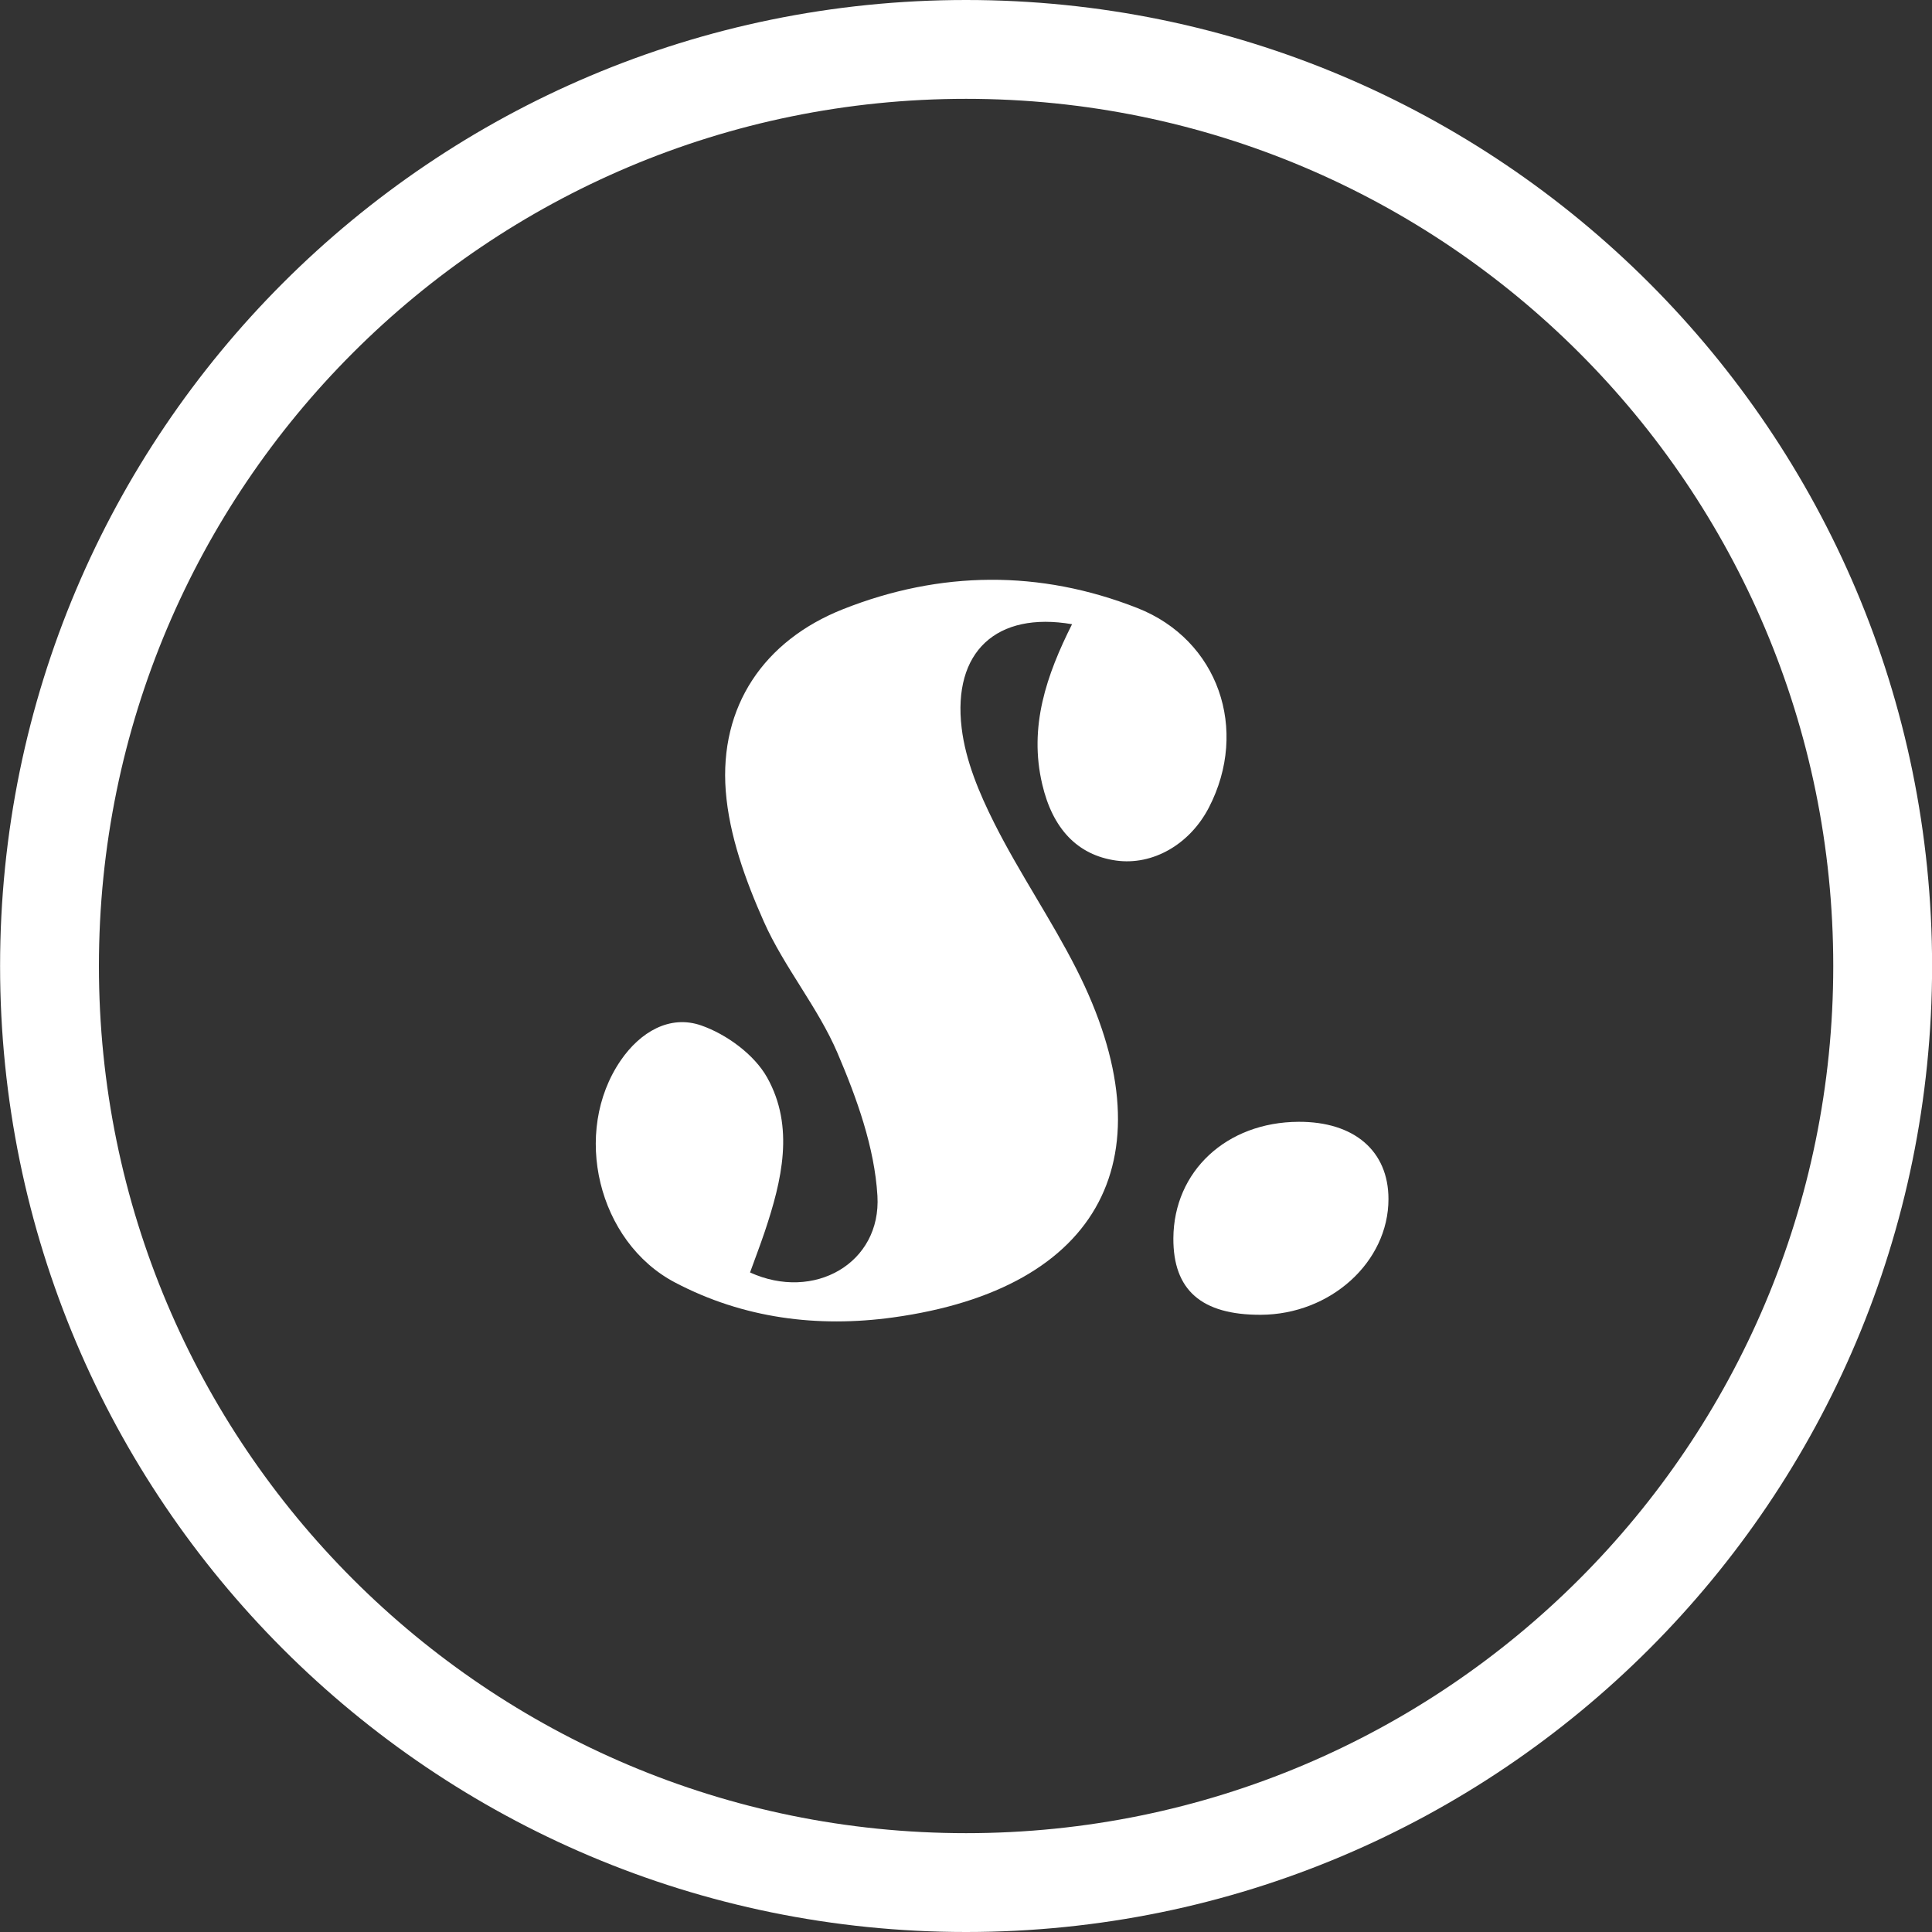
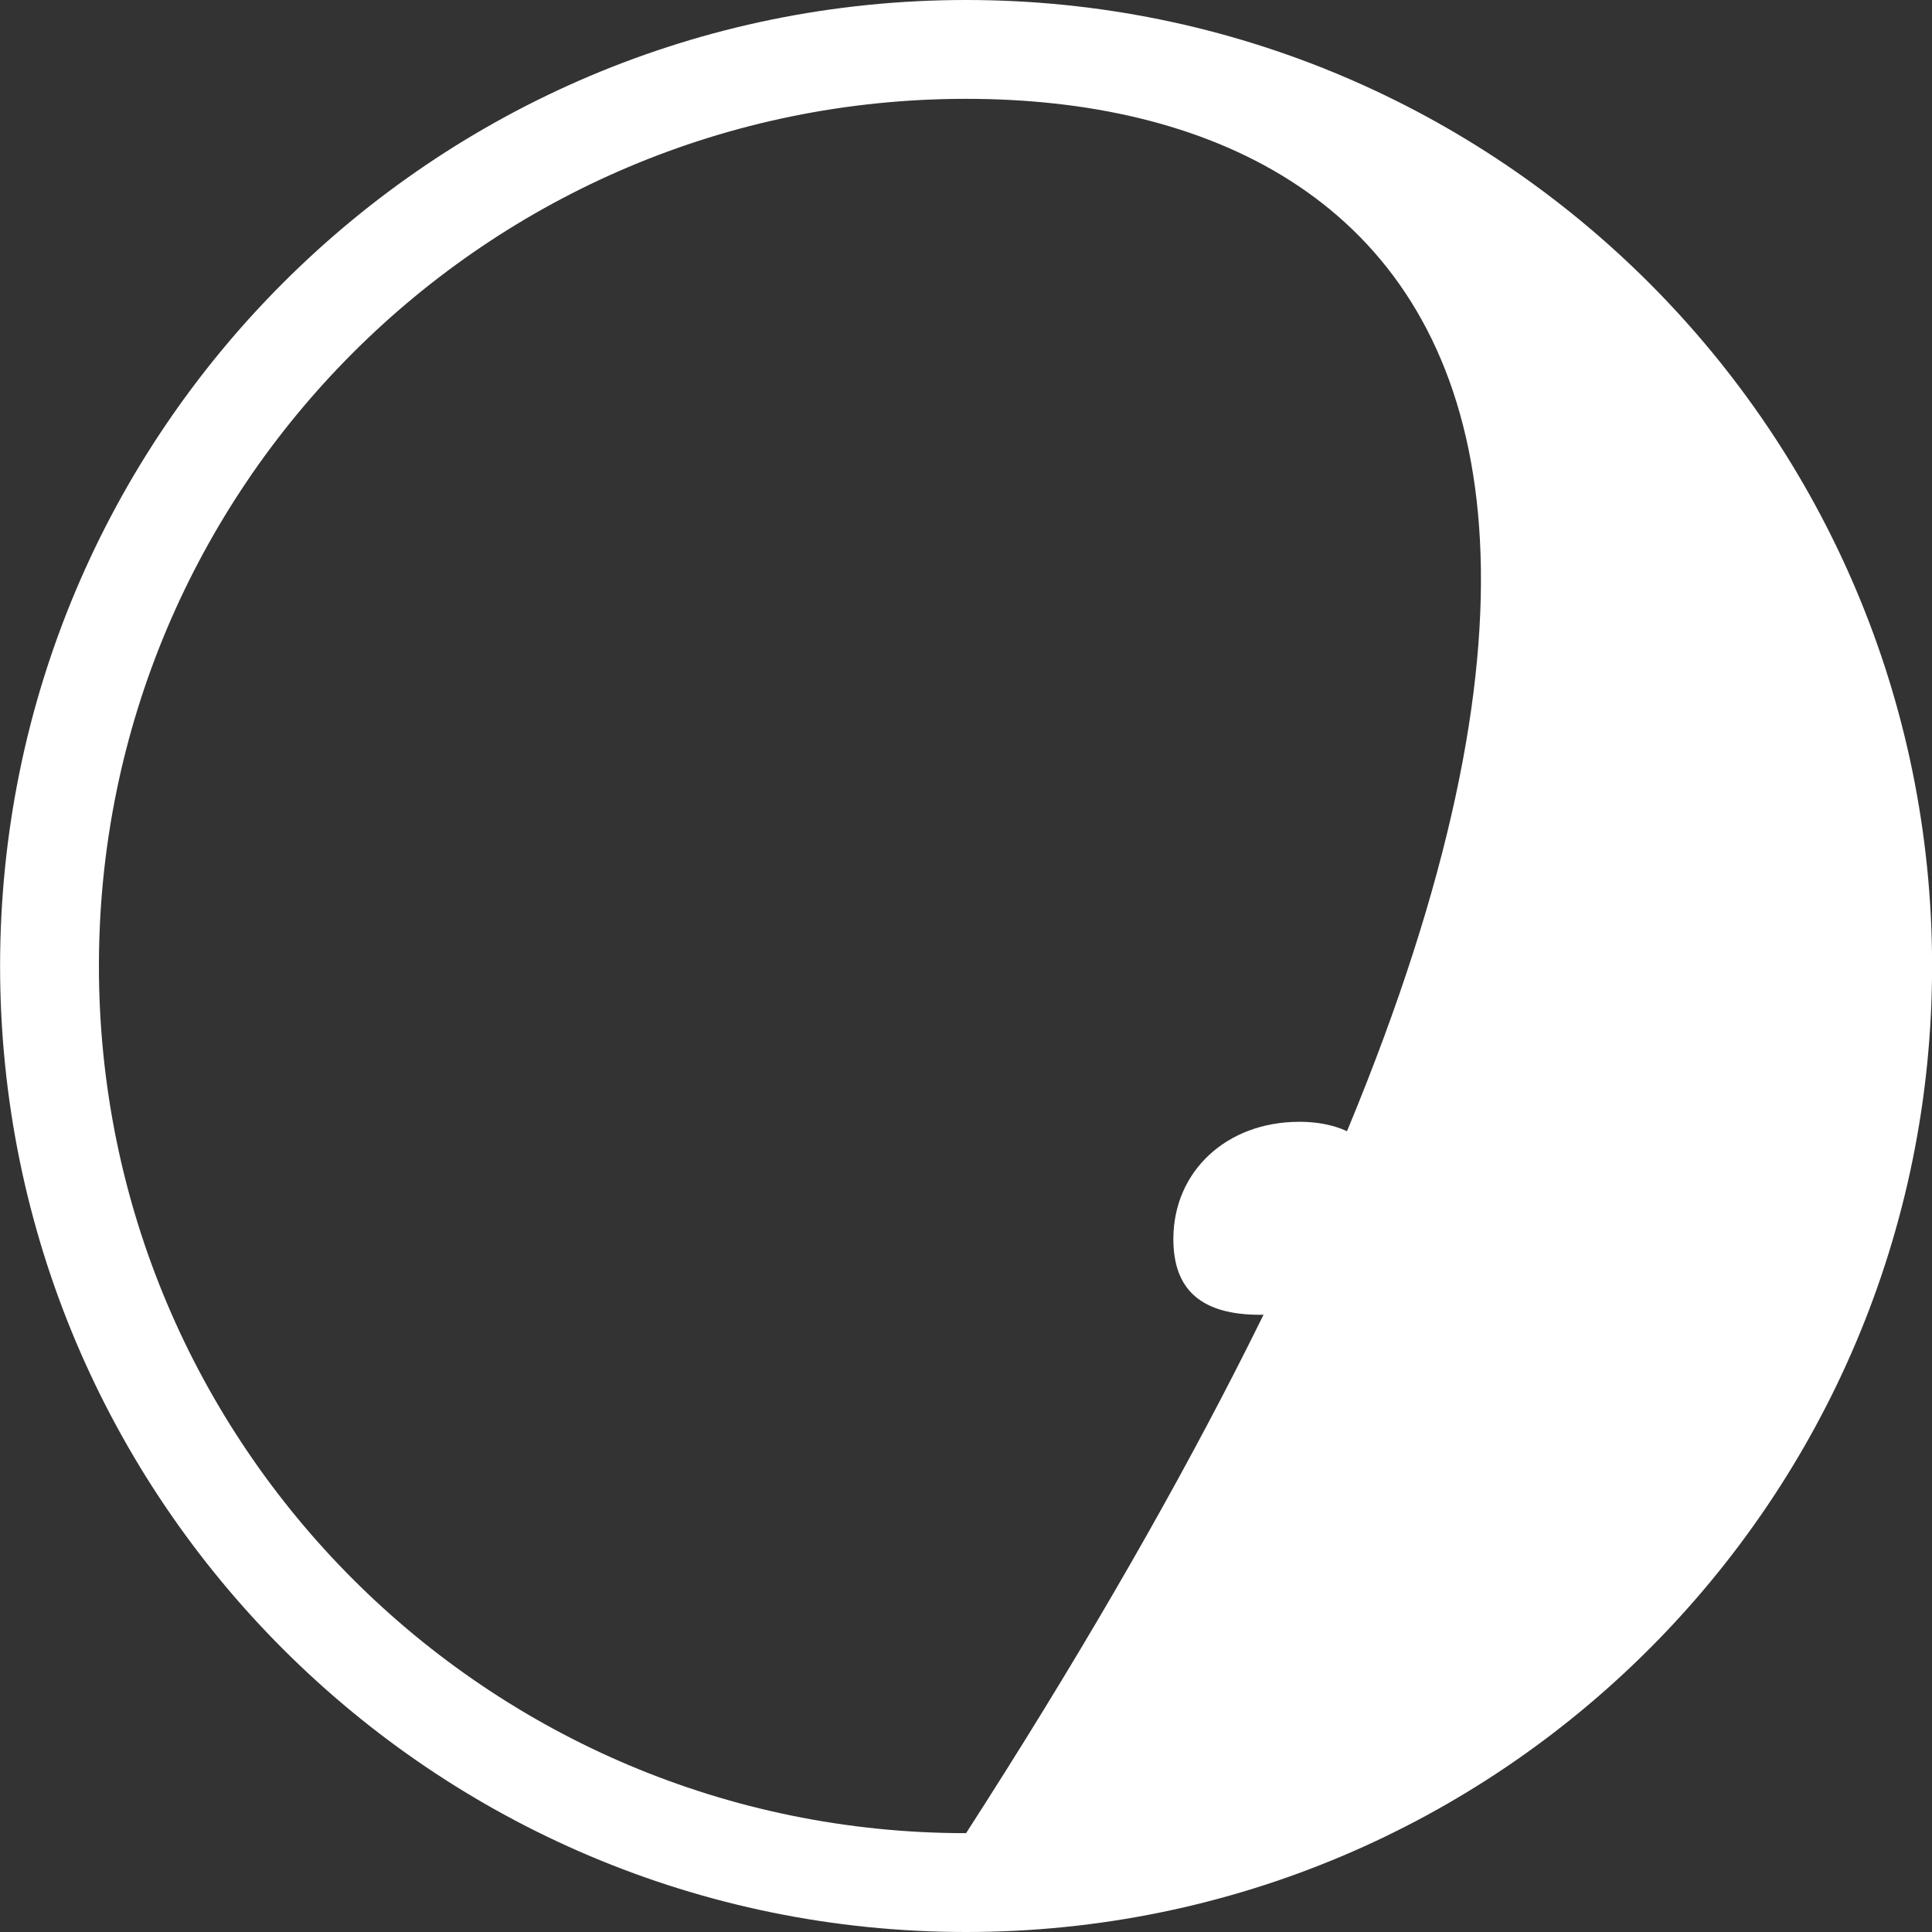
<svg xmlns="http://www.w3.org/2000/svg" width="45" height="45" viewBox="0 0 45 45" fill="none">
  <rect x="0" y="0" width="45" height="45" fill="#333333" stroke="none" />
-   <path d="M45.002 22.5C45.002 34.926 34.928 45 22.502 45C10.075 45 0.002 34.926 0.002 22.5C0.002 10.074 10.075 0 22.502 0C34.928 0 45.002 10.074 45.002 22.5ZM2.304 22.5C2.304 33.655 11.347 42.698 22.502 42.698C33.657 42.698 42.7 33.655 42.7 22.5C42.7 11.345 33.657 2.302 22.502 2.302C11.347 2.302 2.304 11.345 2.304 22.5Z" fill="white" />
-   <path d="M24.97 14.539C23.215 14.237 22.184 15.176 22.399 16.959C22.49 17.72 22.811 18.48 23.159 19.173C23.741 20.331 24.481 21.409 25.068 22.563C27.28 26.919 25.658 30.016 20.8 30.686C19.047 30.927 17.316 30.71 15.723 29.872C13.924 28.927 13.312 26.367 14.46 24.696C14.913 24.038 15.598 23.63 16.331 23.884C16.923 24.09 17.569 24.563 17.868 25.097C18.511 26.246 18.212 27.495 17.813 28.687C17.704 29.009 17.583 29.326 17.47 29.638C18.959 30.317 20.53 29.423 20.437 27.852C20.37 26.725 19.957 25.58 19.507 24.527C19.05 23.458 18.265 22.532 17.792 21.468C17.364 20.506 16.984 19.456 16.904 18.422C16.754 16.452 17.792 14.919 19.636 14.189C21.901 13.292 24.218 13.269 26.491 14.162C28.379 14.904 29.096 16.995 28.158 18.808C27.713 19.669 26.848 20.163 25.996 20.044C25.087 19.916 24.515 19.292 24.276 18.269C23.958 16.925 24.376 15.722 24.97 14.539Z" fill="white" />
+   <path d="M45.002 22.5C45.002 34.926 34.928 45 22.502 45C10.075 45 0.002 34.926 0.002 22.5C0.002 10.074 10.075 0 22.502 0C34.928 0 45.002 10.074 45.002 22.5ZM2.304 22.5C2.304 33.655 11.347 42.698 22.502 42.698C42.7 11.345 33.657 2.302 22.502 2.302C11.347 2.302 2.304 11.345 2.304 22.5Z" fill="white" />
  <path d="M29.365 30.624C27.984 30.628 27.323 30.048 27.33 28.84C27.34 27.279 28.568 26.137 30.245 26.129C31.542 26.123 32.34 26.808 32.34 27.928C32.34 29.396 30.99 30.618 29.365 30.624Z" fill="white" />
</svg>